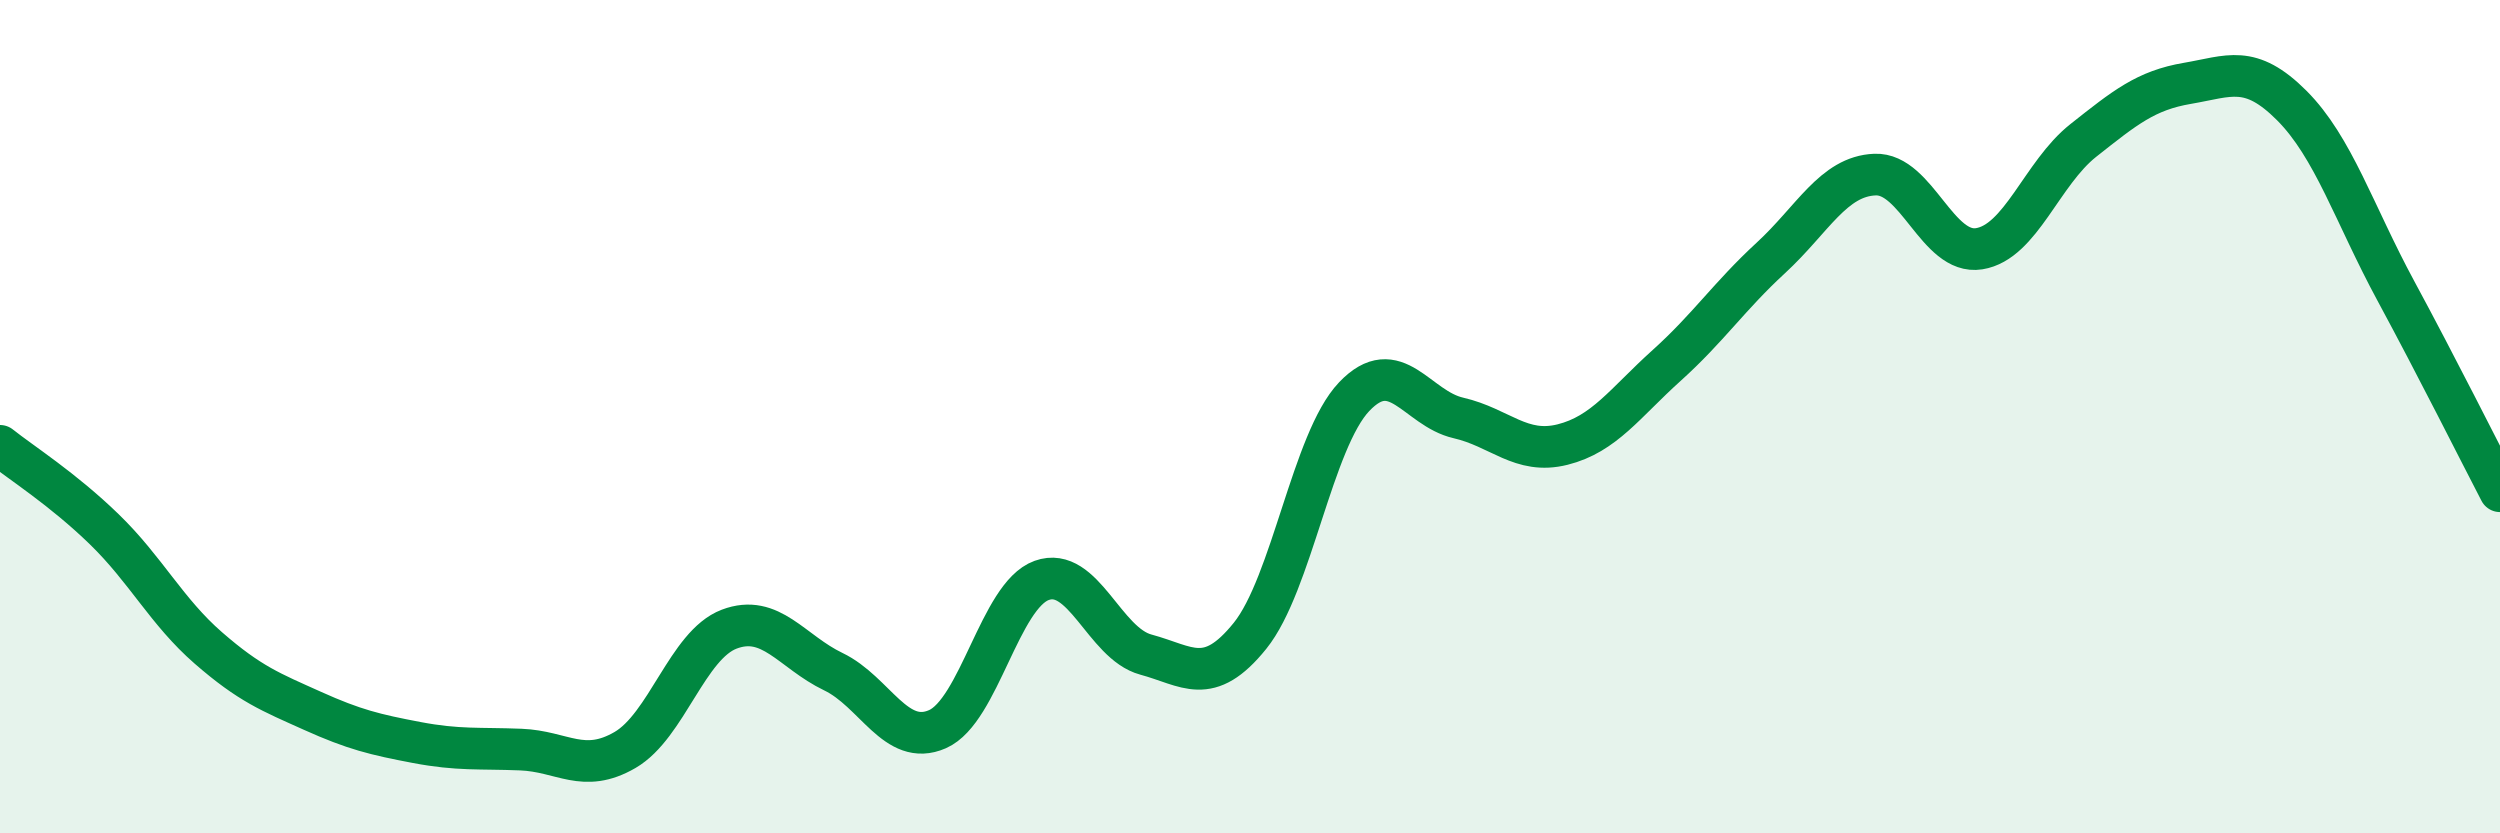
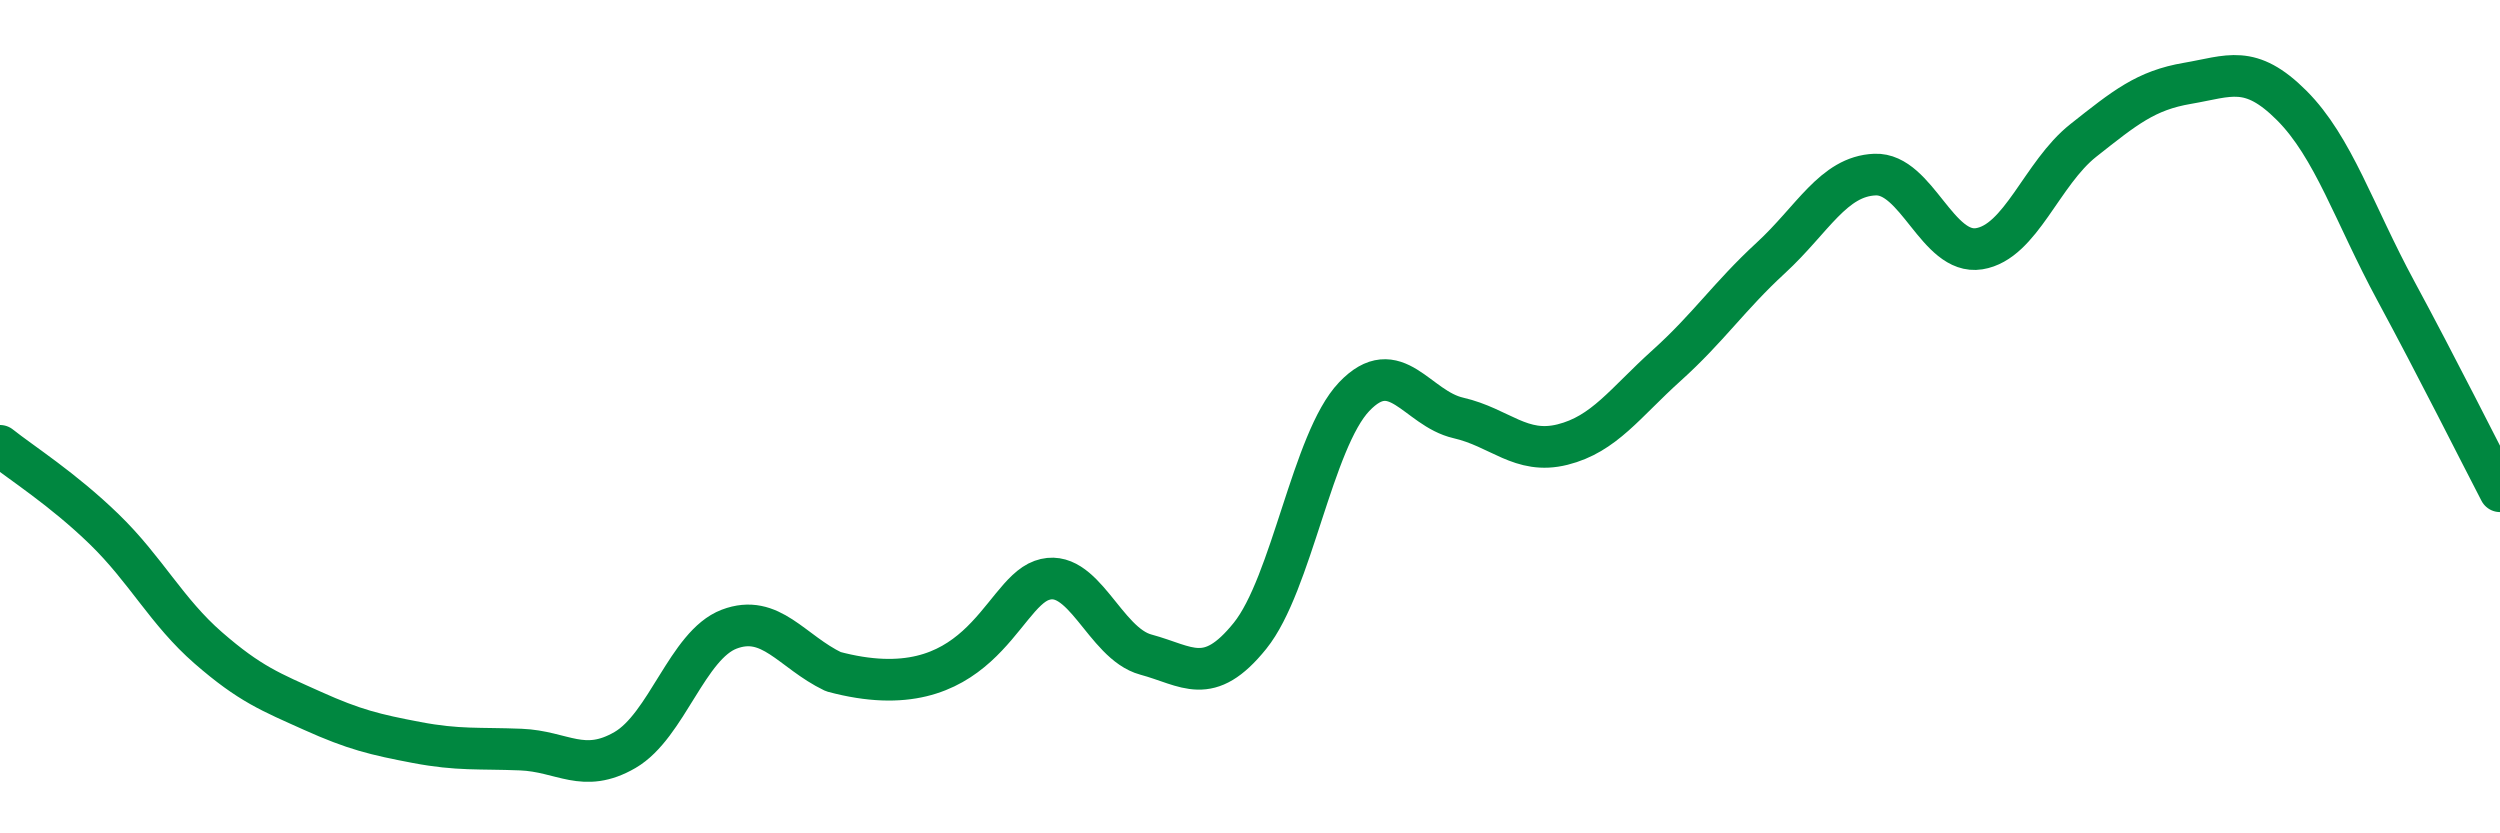
<svg xmlns="http://www.w3.org/2000/svg" width="60" height="20" viewBox="0 0 60 20">
-   <path d="M 0,10.7 C 0.5,11.1 1.5,11.73 2.5,12.7 C 3.5,13.67 4,14.68 5,15.55 C 6,16.42 6.5,16.61 7.5,17.06 C 8.5,17.51 9,17.63 10,17.82 C 11,18.01 11.5,17.95 12.5,17.99 C 13.5,18.03 14,18.58 15,18 C 16,17.42 16.5,15.48 17.5,15.1 C 18.5,14.72 19,15.64 20,16.12 C 21,16.6 21.5,17.94 22.5,17.5 C 23.5,17.06 24,14.29 25,13.93 C 26,13.57 26.5,15.44 27.5,15.71 C 28.5,15.98 29,16.5 30,15.26 C 31,14.02 31.5,10.57 32.5,9.52 C 33.5,8.47 34,9.8 35,10.03 C 36,10.26 36.5,10.92 37.5,10.67 C 38.5,10.42 39,9.67 40,8.77 C 41,7.87 41.5,7.11 42.5,6.19 C 43.5,5.27 44,4.23 45,4.19 C 46,4.15 46.5,6.13 47.5,5.97 C 48.5,5.81 49,4.16 50,3.37 C 51,2.58 51.5,2.17 52.5,2 C 53.5,1.83 54,1.53 55,2.53 C 56,3.53 56.5,5.13 57.5,6.98 C 58.5,8.83 59.5,10.83 60,11.79L60 20L0 20Z" fill="#008740" opacity="0.1" stroke-linecap="round" stroke-linejoin="round" />
-   <path d="M 0,10.7 C 0.5,11.1 1.5,11.73 2.5,12.7 C 3.5,13.67 4,14.68 5,15.55 C 6,16.42 6.5,16.61 7.5,17.06 C 8.5,17.51 9,17.63 10,17.82 C 11,18.01 11.5,17.95 12.5,17.99 C 13.5,18.03 14,18.58 15,18 C 16,17.42 16.5,15.48 17.5,15.1 C 18.5,14.72 19,15.64 20,16.12 C 21,16.6 21.5,17.94 22.5,17.5 C 23.5,17.06 24,14.29 25,13.93 C 26,13.57 26.5,15.44 27.5,15.71 C 28.5,15.98 29,16.5 30,15.26 C 31,14.02 31.5,10.57 32.5,9.52 C 33.5,8.47 34,9.8 35,10.03 C 36,10.26 36.5,10.92 37.5,10.67 C 38.5,10.42 39,9.67 40,8.77 C 41,7.87 41.5,7.11 42.5,6.19 C 43.5,5.27 44,4.23 45,4.19 C 46,4.15 46.5,6.13 47.5,5.97 C 48.5,5.81 49,4.16 50,3.37 C 51,2.58 51.5,2.17 52.5,2 C 53.5,1.83 54,1.53 55,2.53 C 56,3.53 56.5,5.13 57.5,6.98 C 58.5,8.83 59.5,10.83 60,11.79" stroke="#008740" stroke-width="1" fill="none" stroke-linecap="round" stroke-linejoin="round" />
+   <path d="M 0,10.7 C 0.5,11.1 1.5,11.73 2.5,12.7 C 3.5,13.67 4,14.68 5,15.55 C 6,16.42 6.5,16.61 7.5,17.06 C 8.5,17.51 9,17.63 10,17.82 C 11,18.01 11.5,17.95 12.5,17.99 C 13.5,18.03 14,18.58 15,18 C 16,17.42 16.5,15.48 17.5,15.1 C 18.5,14.72 19,15.64 20,16.12 C 23.5,17.06 24,14.29 25,13.93 C 26,13.57 26.5,15.44 27.5,15.71 C 28.5,15.98 29,16.5 30,15.26 C 31,14.02 31.5,10.57 32.5,9.52 C 33.5,8.47 34,9.8 35,10.03 C 36,10.26 36.5,10.92 37.5,10.67 C 38.5,10.42 39,9.67 40,8.77 C 41,7.87 41.5,7.11 42.5,6.19 C 43.5,5.27 44,4.23 45,4.19 C 46,4.15 46.5,6.13 47.5,5.97 C 48.5,5.81 49,4.16 50,3.37 C 51,2.58 51.5,2.17 52.5,2 C 53.5,1.83 54,1.53 55,2.53 C 56,3.53 56.5,5.13 57.5,6.98 C 58.5,8.83 59.5,10.83 60,11.79" stroke="#008740" stroke-width="1" fill="none" stroke-linecap="round" stroke-linejoin="round" />
</svg>